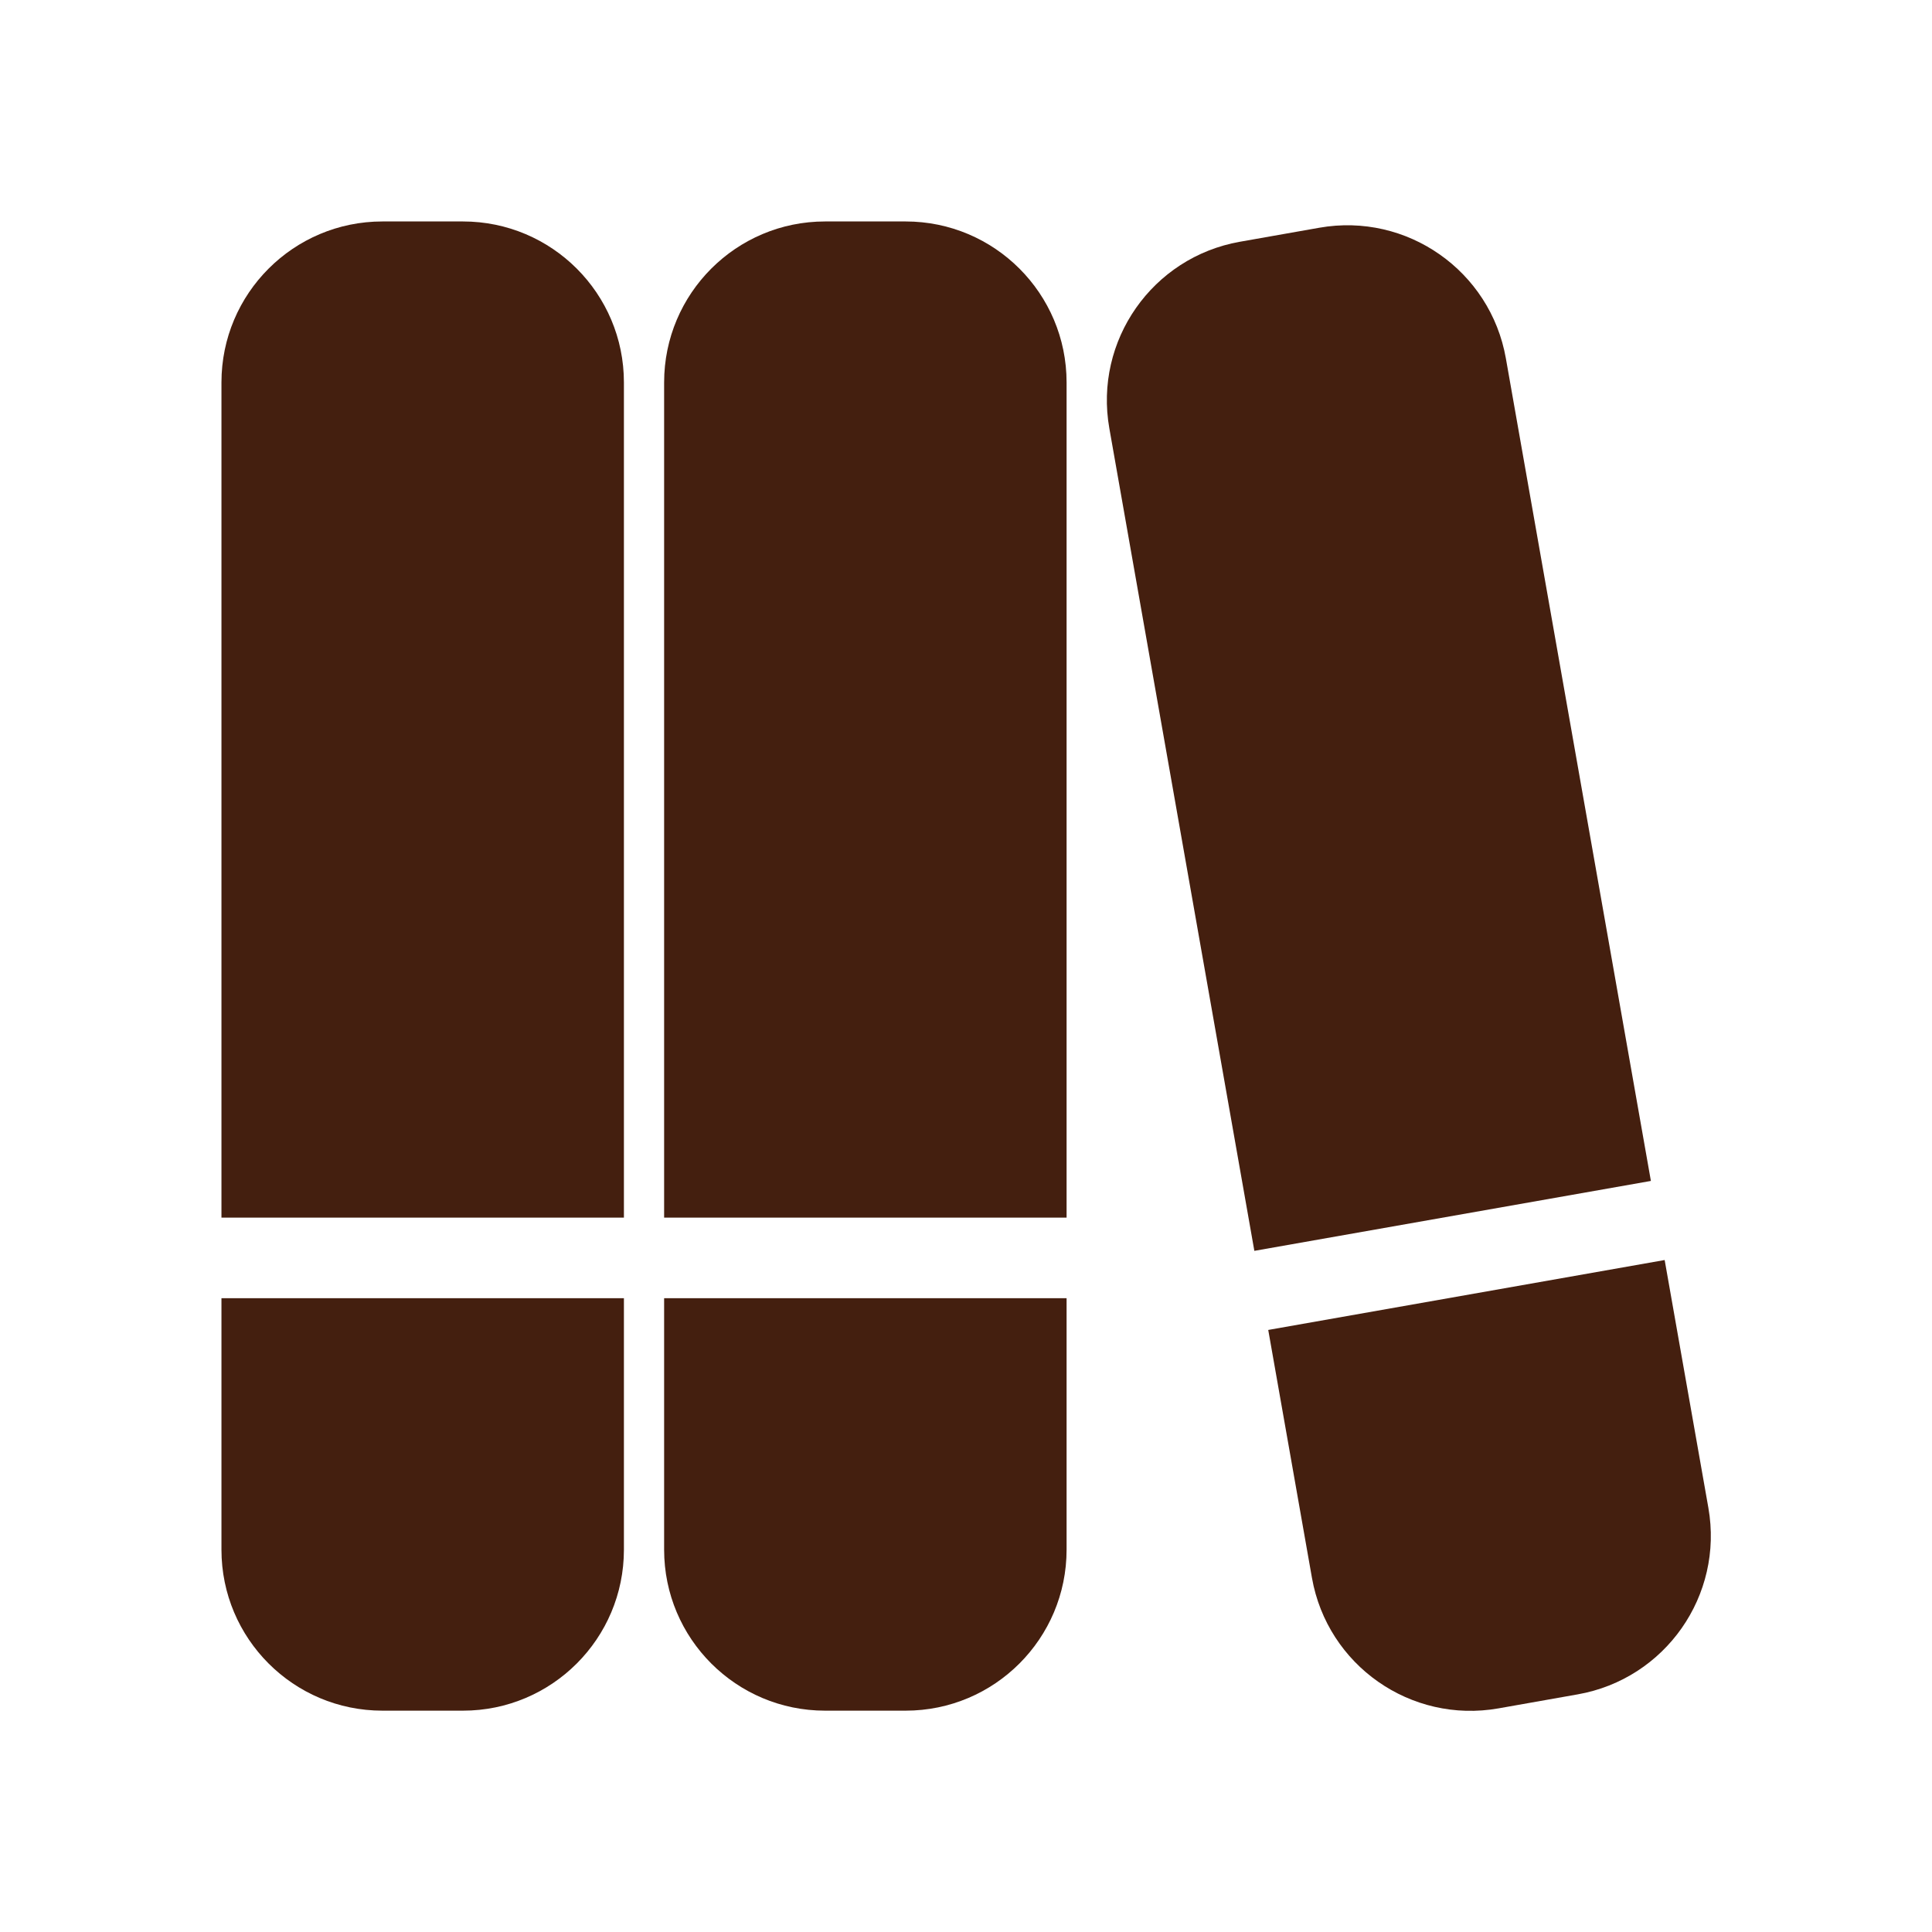
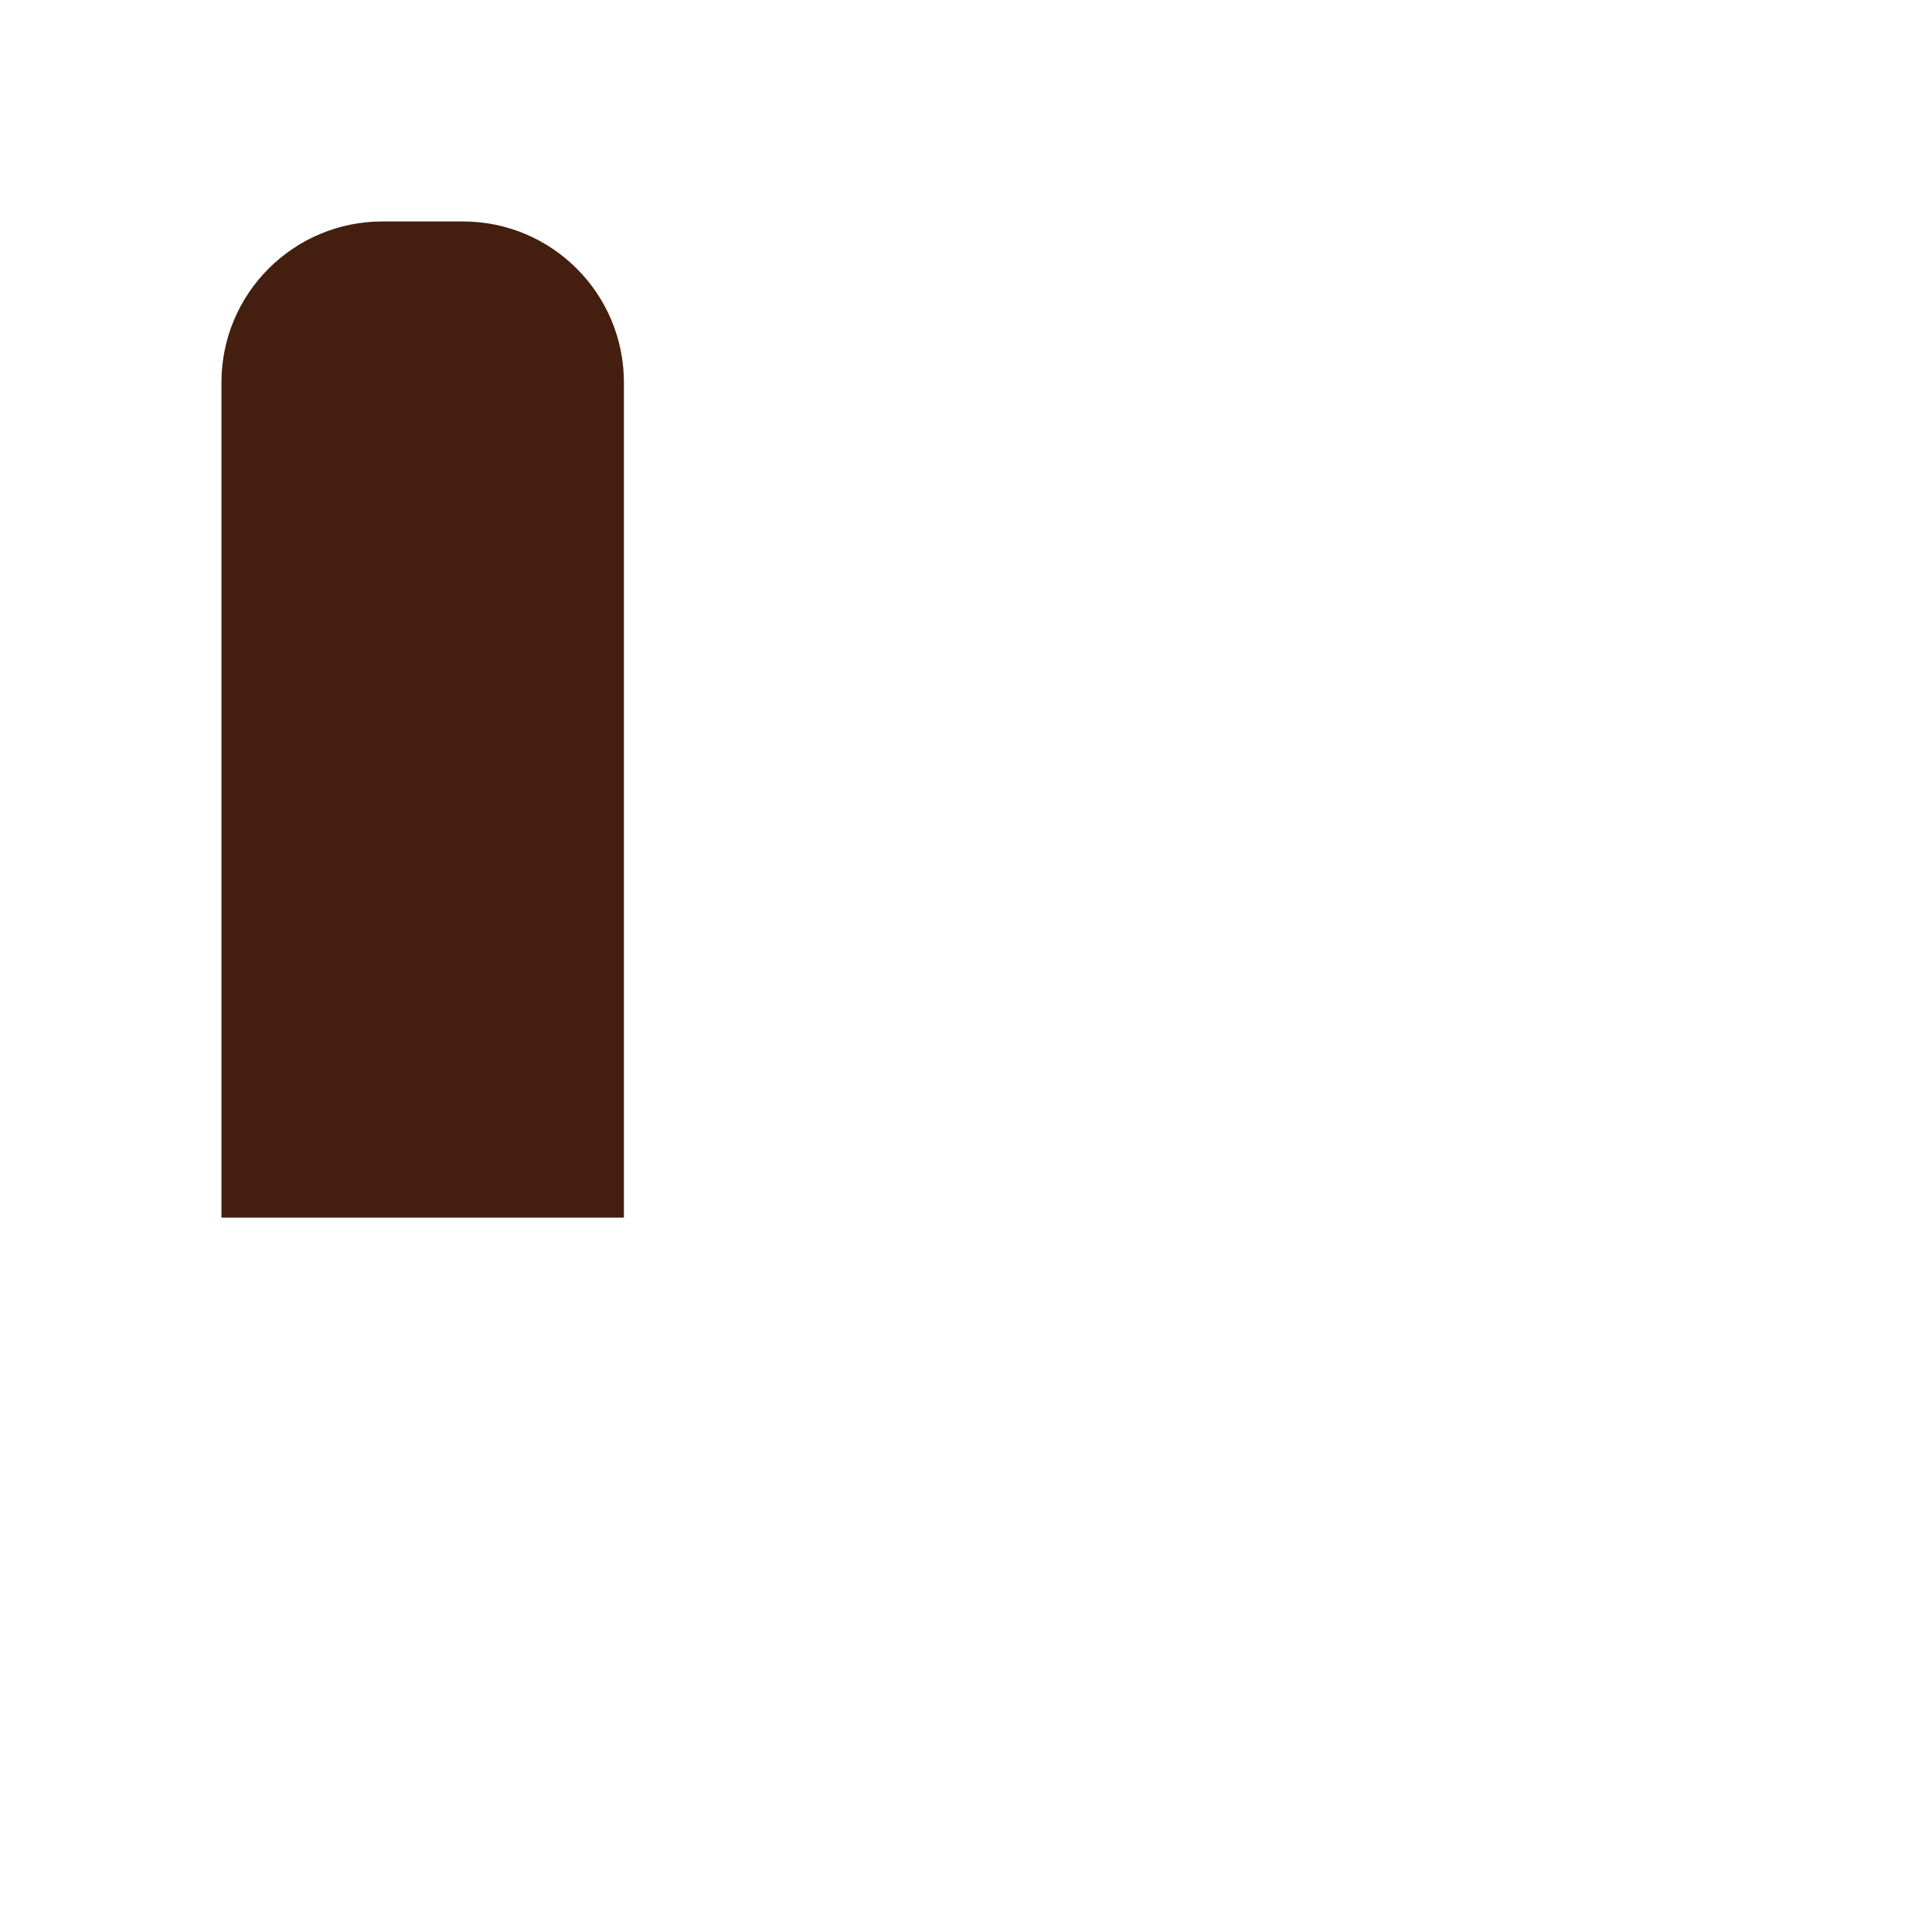
<svg xmlns="http://www.w3.org/2000/svg" fill="none" height="16" viewBox="0 0 16 16" width="16">
  <g fill="#441f0f">
-     <path d="m1.834 12.834c0 .736.597 1.333 1.333 1.333h.667c.736 0 1.333-.597 1.333-1.333v-2.083h-3.333z" />
    <path d="m1.834 10.084h3.333v-6.917c0-.736-.597-1.333-1.333-1.333h-.667c-.736 0-1.333.597-1.333 1.333z" />
-     <path d="m5.5 12.834c0 .736.597 1.333 1.333 1.333h.667c.736 0 1.333-.597 1.333-1.333v-2.083h-3.333z" />
-     <path d="m5.5 10.084h3.333v-6.917c0-.736-.597-1.333-1.333-1.333h-.667c-.736 0-1.333.597-1.333 1.333z" />
-     <path d="m10.865 13.067c.128.725.819 1.209 1.545 1.081l.656-.116c.725-.128 1.21-.819 1.082-1.545l-.362-2.052-3.283.579z" />
-     <path d="m10.388 10.359-1.201-6.812c-.128-.725.356-1.417 1.082-1.545l.657-.116c.725-.128 1.417.356 1.545 1.082l1.201 6.812z" />
  </g>
</svg>